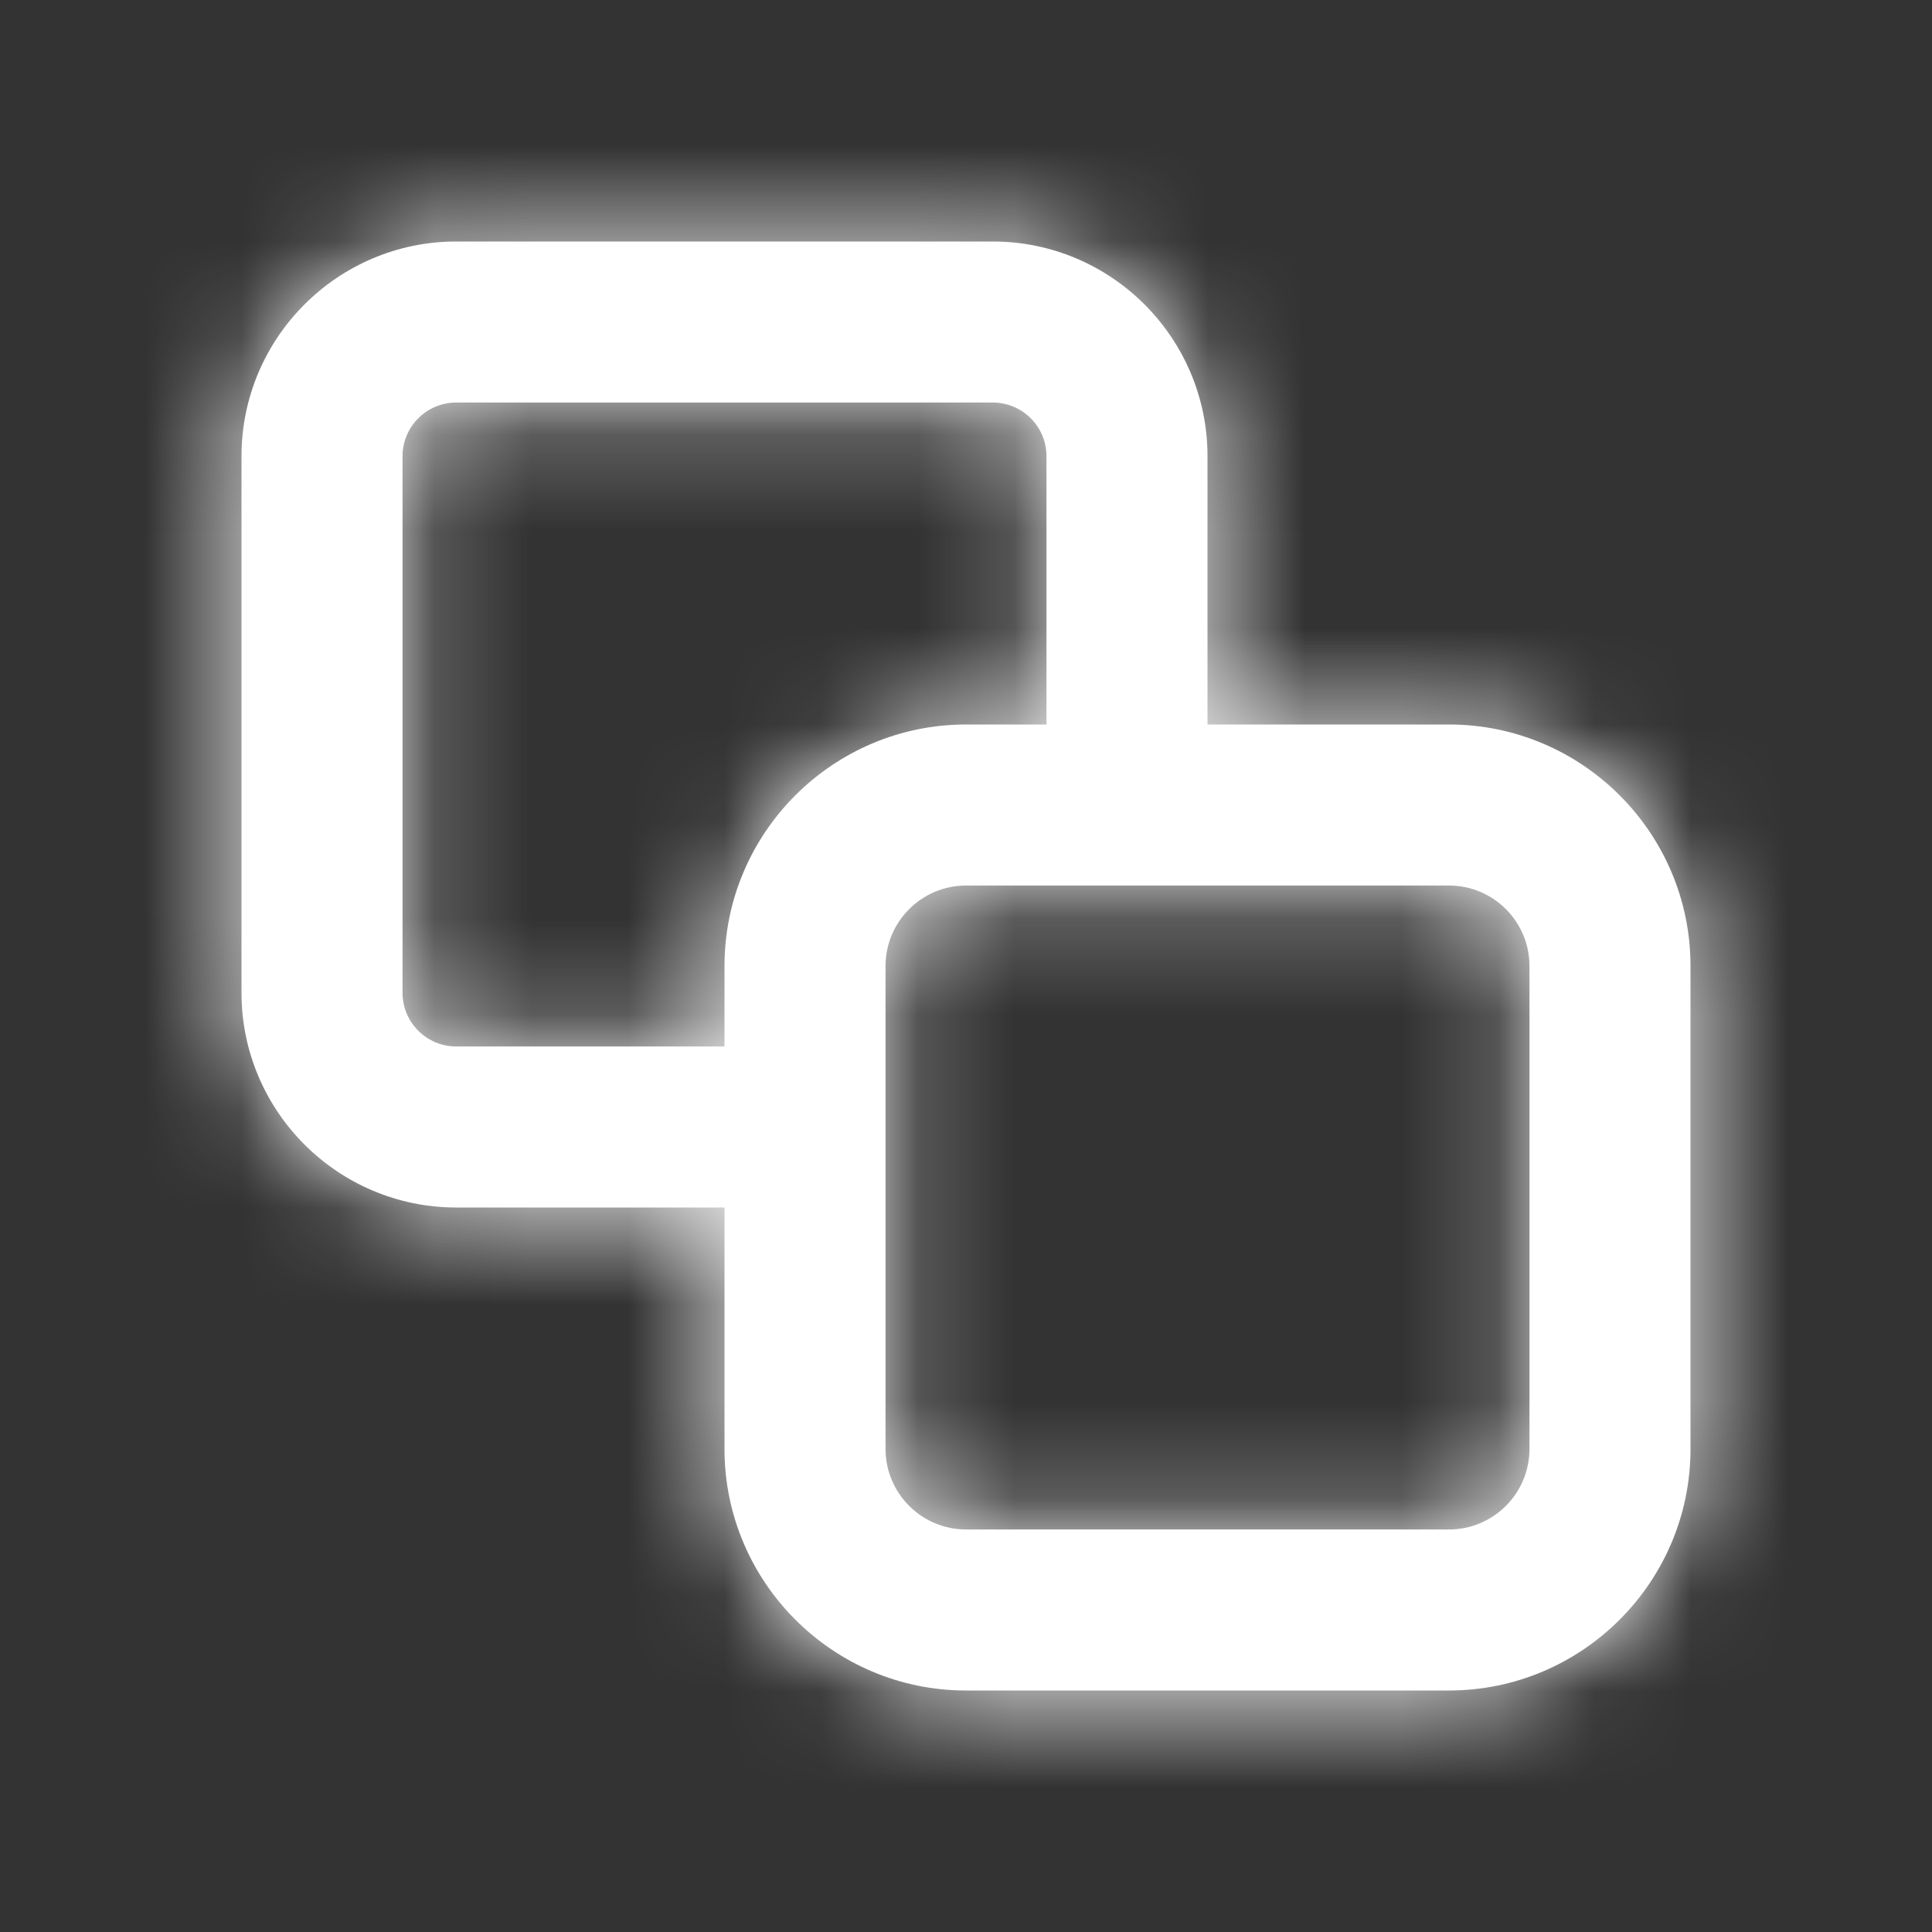
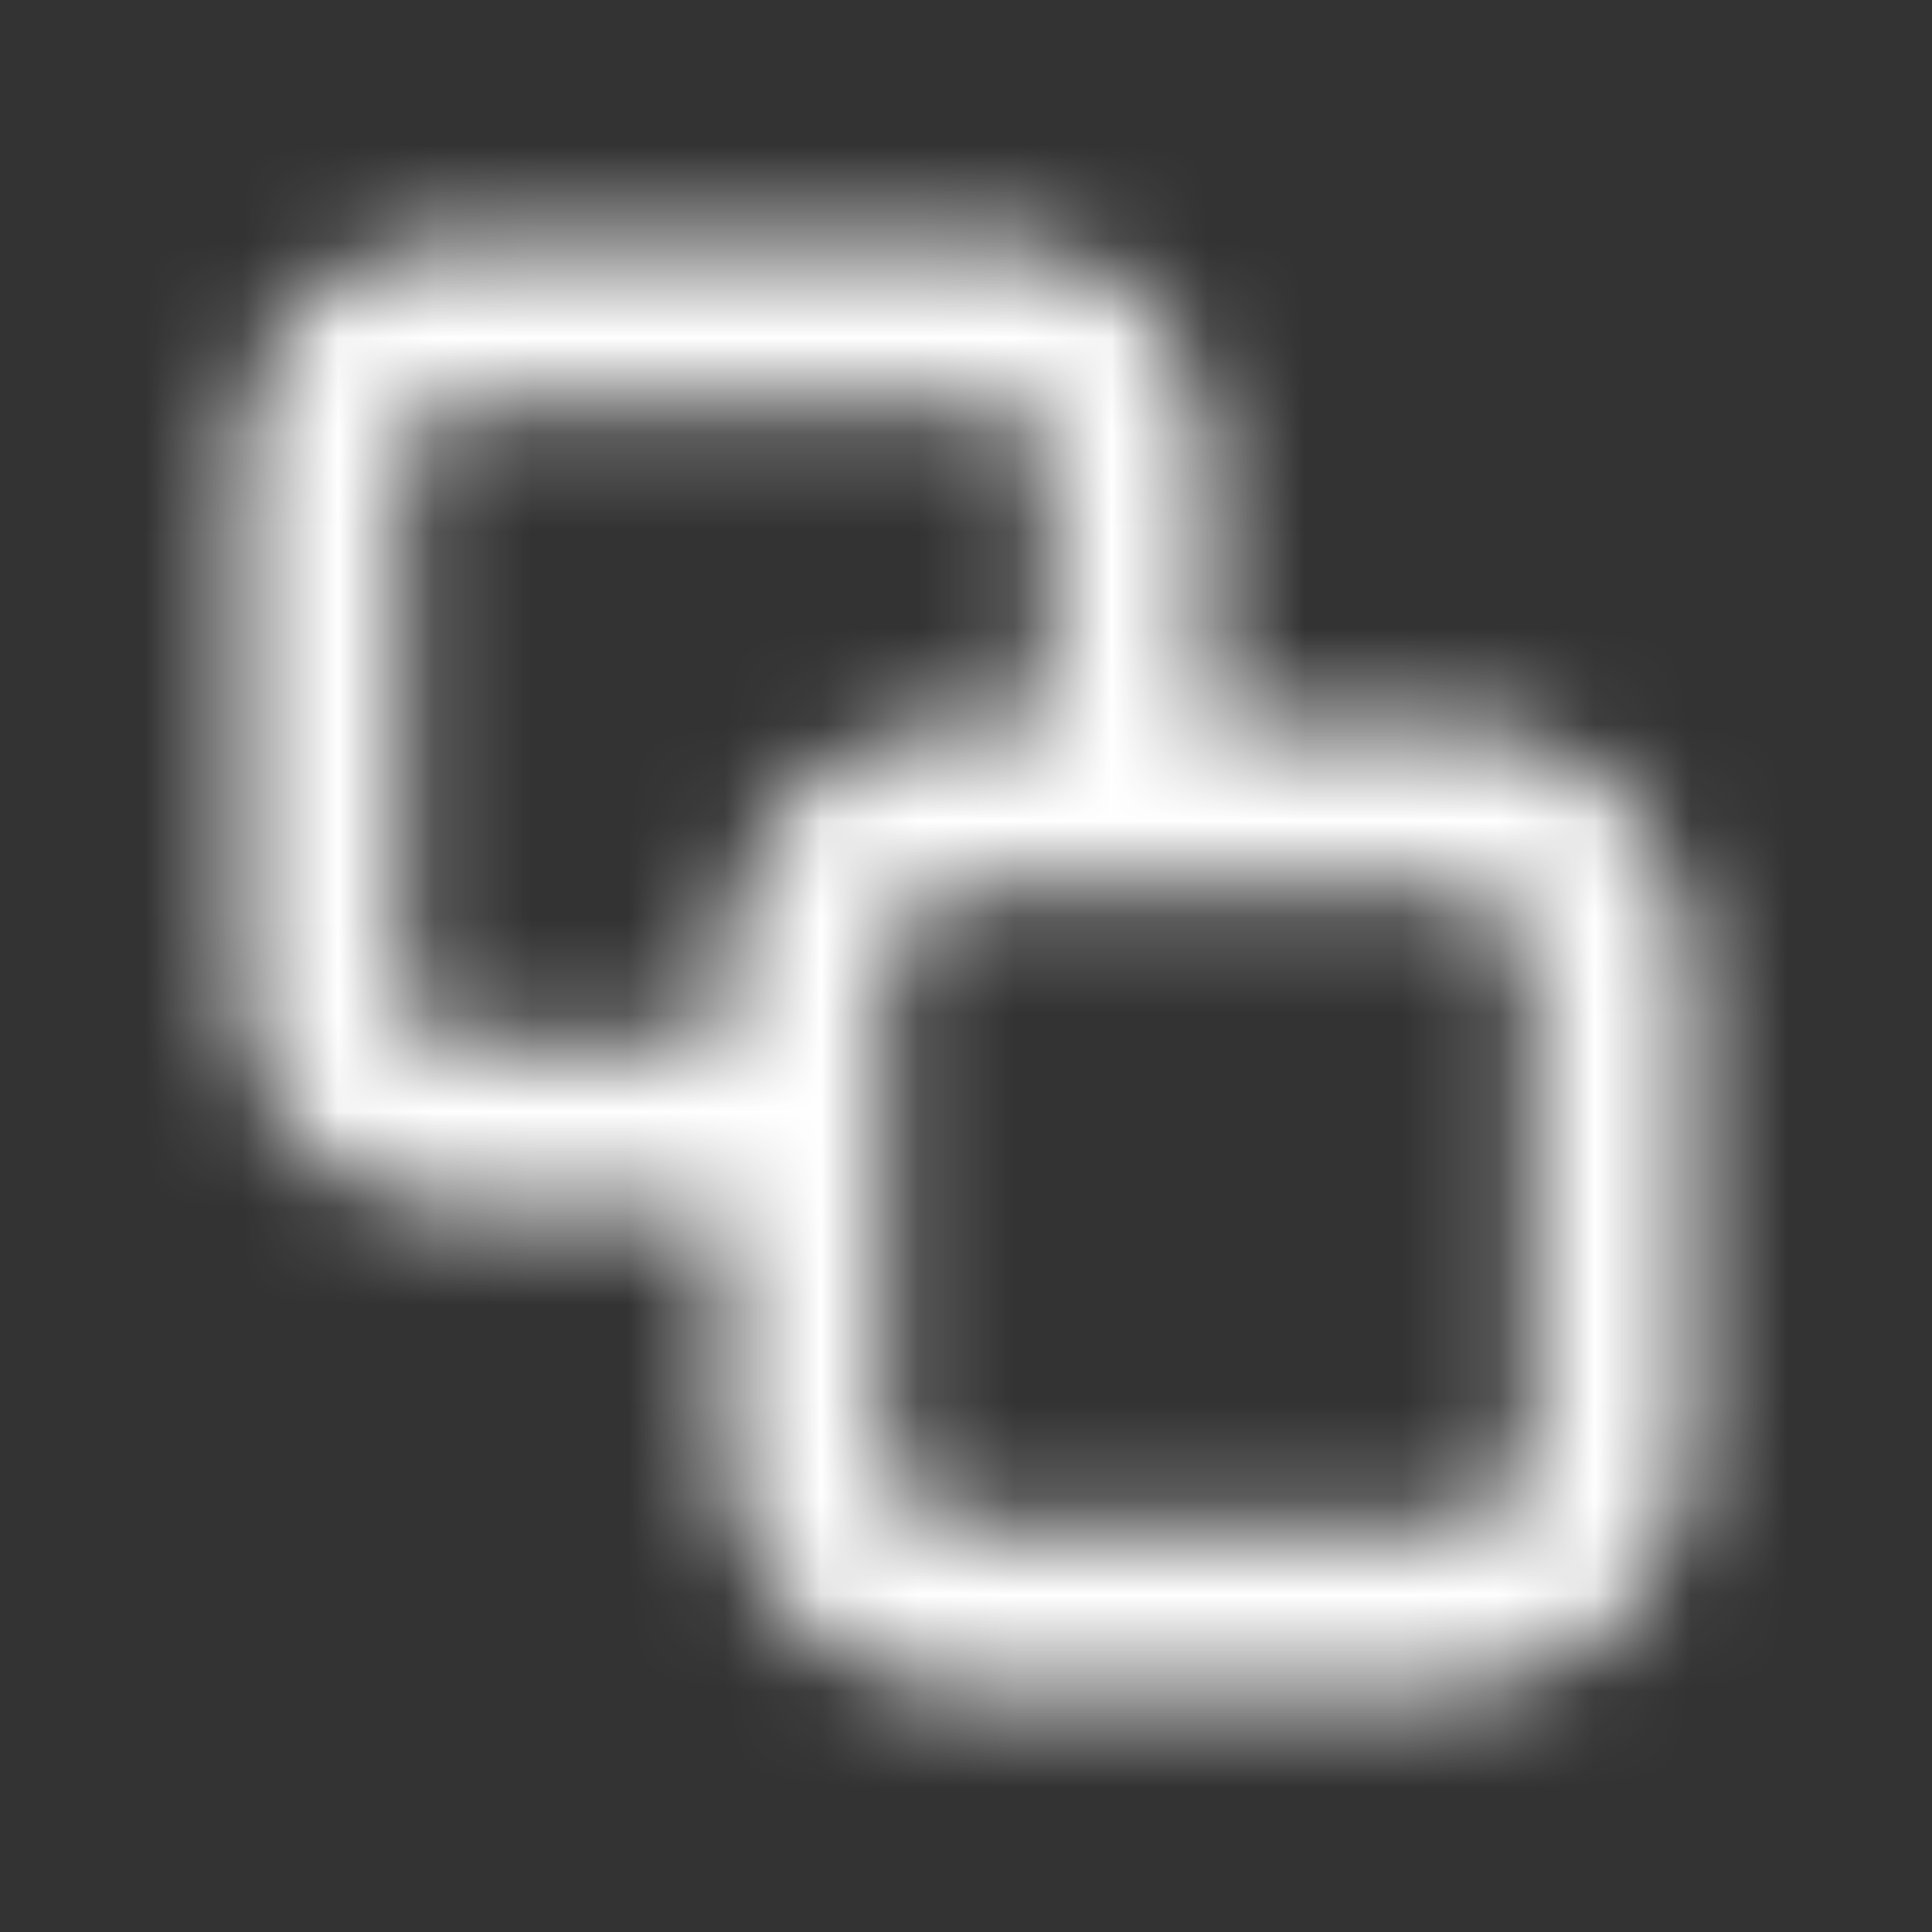
<svg xmlns="http://www.w3.org/2000/svg" width="20" height="20" viewBox="0 0 20 20" fill="none">
  <rect x="0" y="0" width="20" height="20" fill="#333333" stroke="none" />
-   <path fill-rule="evenodd" clip-rule="evenodd" d="M7.5 10.833V10C7.5 8.622 8.622 7.5 10 7.5H10.833V4.723C10.833 4.416 10.584 4.167 10.277 4.167H4.723C4.416 4.167 4.167 4.416 4.167 4.723V10.277C4.167 10.584 4.416 10.833 4.723 10.833H7.5ZM7.5 12.5H4.723C3.497 12.5 2.5 11.503 2.5 10.277V4.723C2.5 3.497 3.497 2.5 4.723 2.5H10.277C11.503 2.5 12.5 3.497 12.5 4.723V7.5H15C16.378 7.5 17.5 8.622 17.5 10V15C17.5 16.378 16.378 17.5 15 17.5H10C8.622 17.5 7.5 16.378 7.5 15V12.5ZM9.167 10C9.167 9.541 9.541 9.167 10 9.167H15C15.46 9.167 15.833 9.541 15.833 10V15C15.833 15.459 15.46 15.833 15 15.833H10C9.541 15.833 9.167 15.459 9.167 15V10Z" fill="white" />
  <mask id="mask0_983_31367" style="mask-type:luminance" maskUnits="userSpaceOnUse" x="2" y="2" width="16" height="16">
    <path fill-rule="evenodd" clip-rule="evenodd" d="M7.5 10.833V10C7.5 8.622 8.622 7.5 10 7.5H10.833V4.723C10.833 4.416 10.584 4.167 10.277 4.167H4.723C4.416 4.167 4.167 4.416 4.167 4.723V10.277C4.167 10.584 4.416 10.833 4.723 10.833H7.5ZM7.5 12.5H4.723C3.497 12.5 2.5 11.503 2.5 10.277V4.723C2.5 3.497 3.497 2.5 4.723 2.5H10.277C11.503 2.5 12.5 3.497 12.5 4.723V7.5H15C16.378 7.5 17.5 8.622 17.5 10V15C17.5 16.378 16.378 17.5 15 17.5H10C8.622 17.5 7.5 16.378 7.5 15V12.5ZM9.167 10C9.167 9.541 9.541 9.167 10 9.167H15C15.46 9.167 15.833 9.541 15.833 10V15C15.833 15.459 15.46 15.833 15 15.833H10C9.541 15.833 9.167 15.459 9.167 15V10Z" fill="white" />
  </mask>
  <g mask="url(#mask0_983_31367)">
    <rect width="20" height="20" fill="white" />
  </g>
</svg>